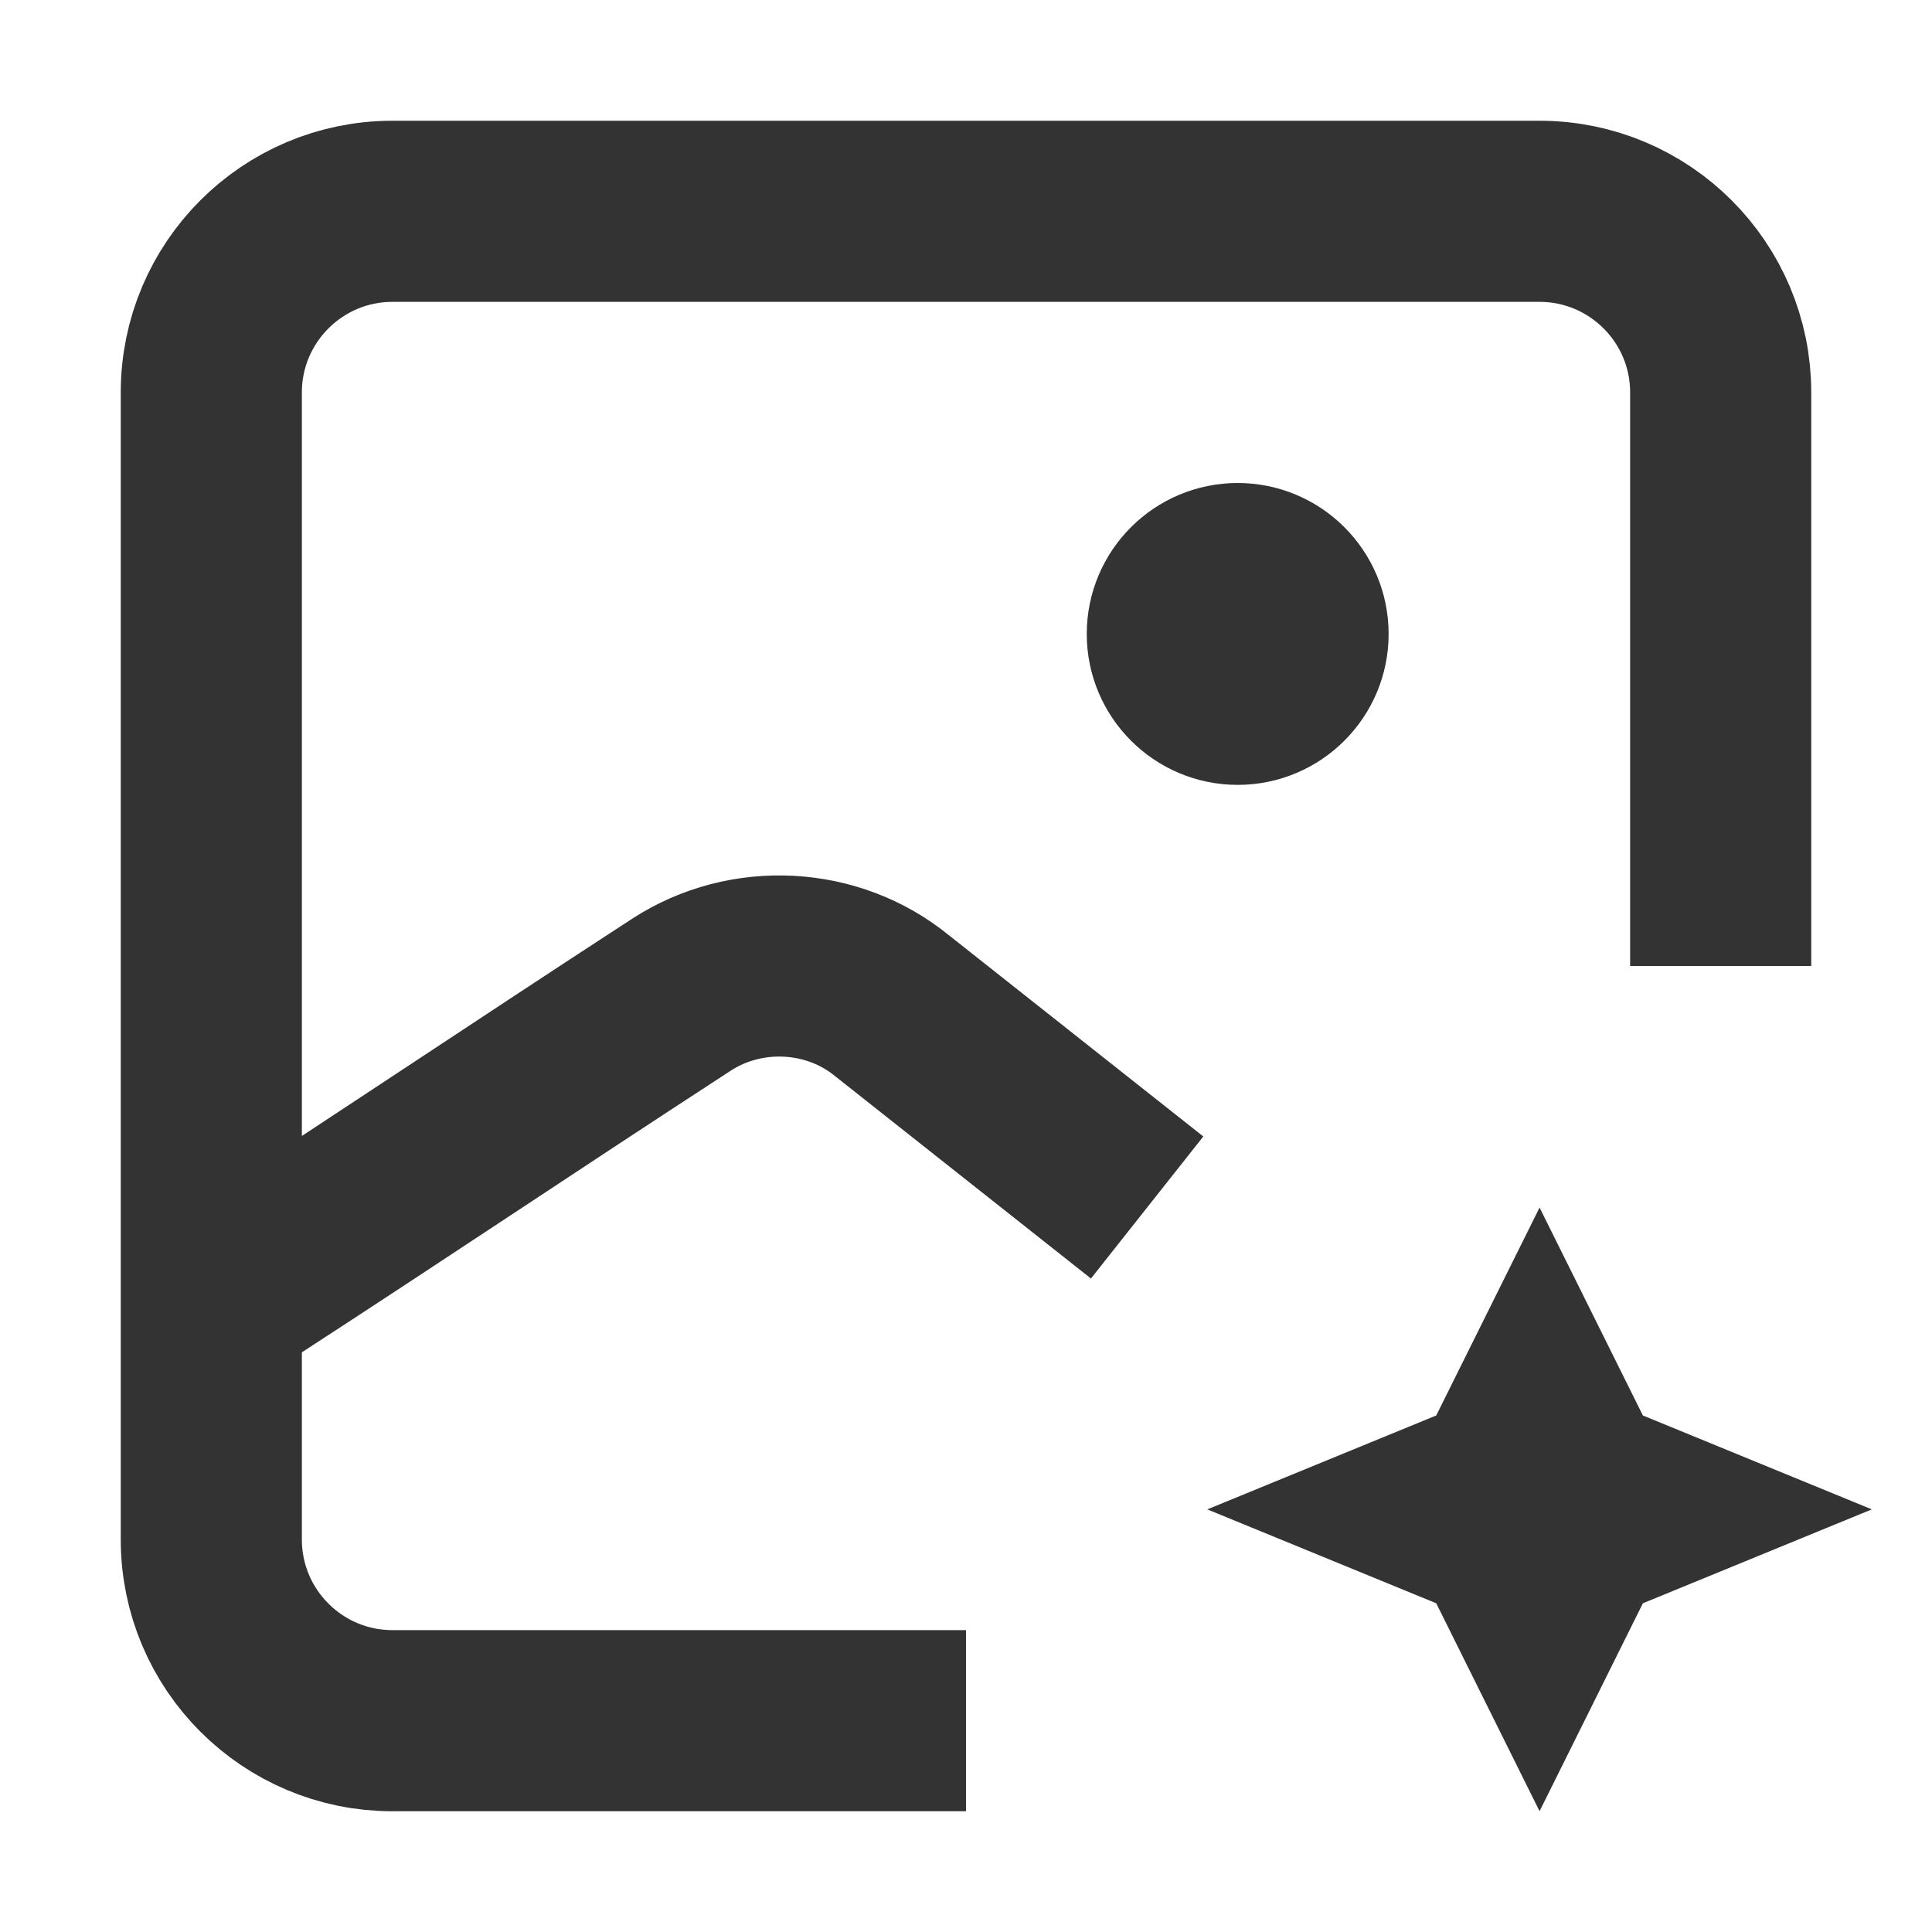
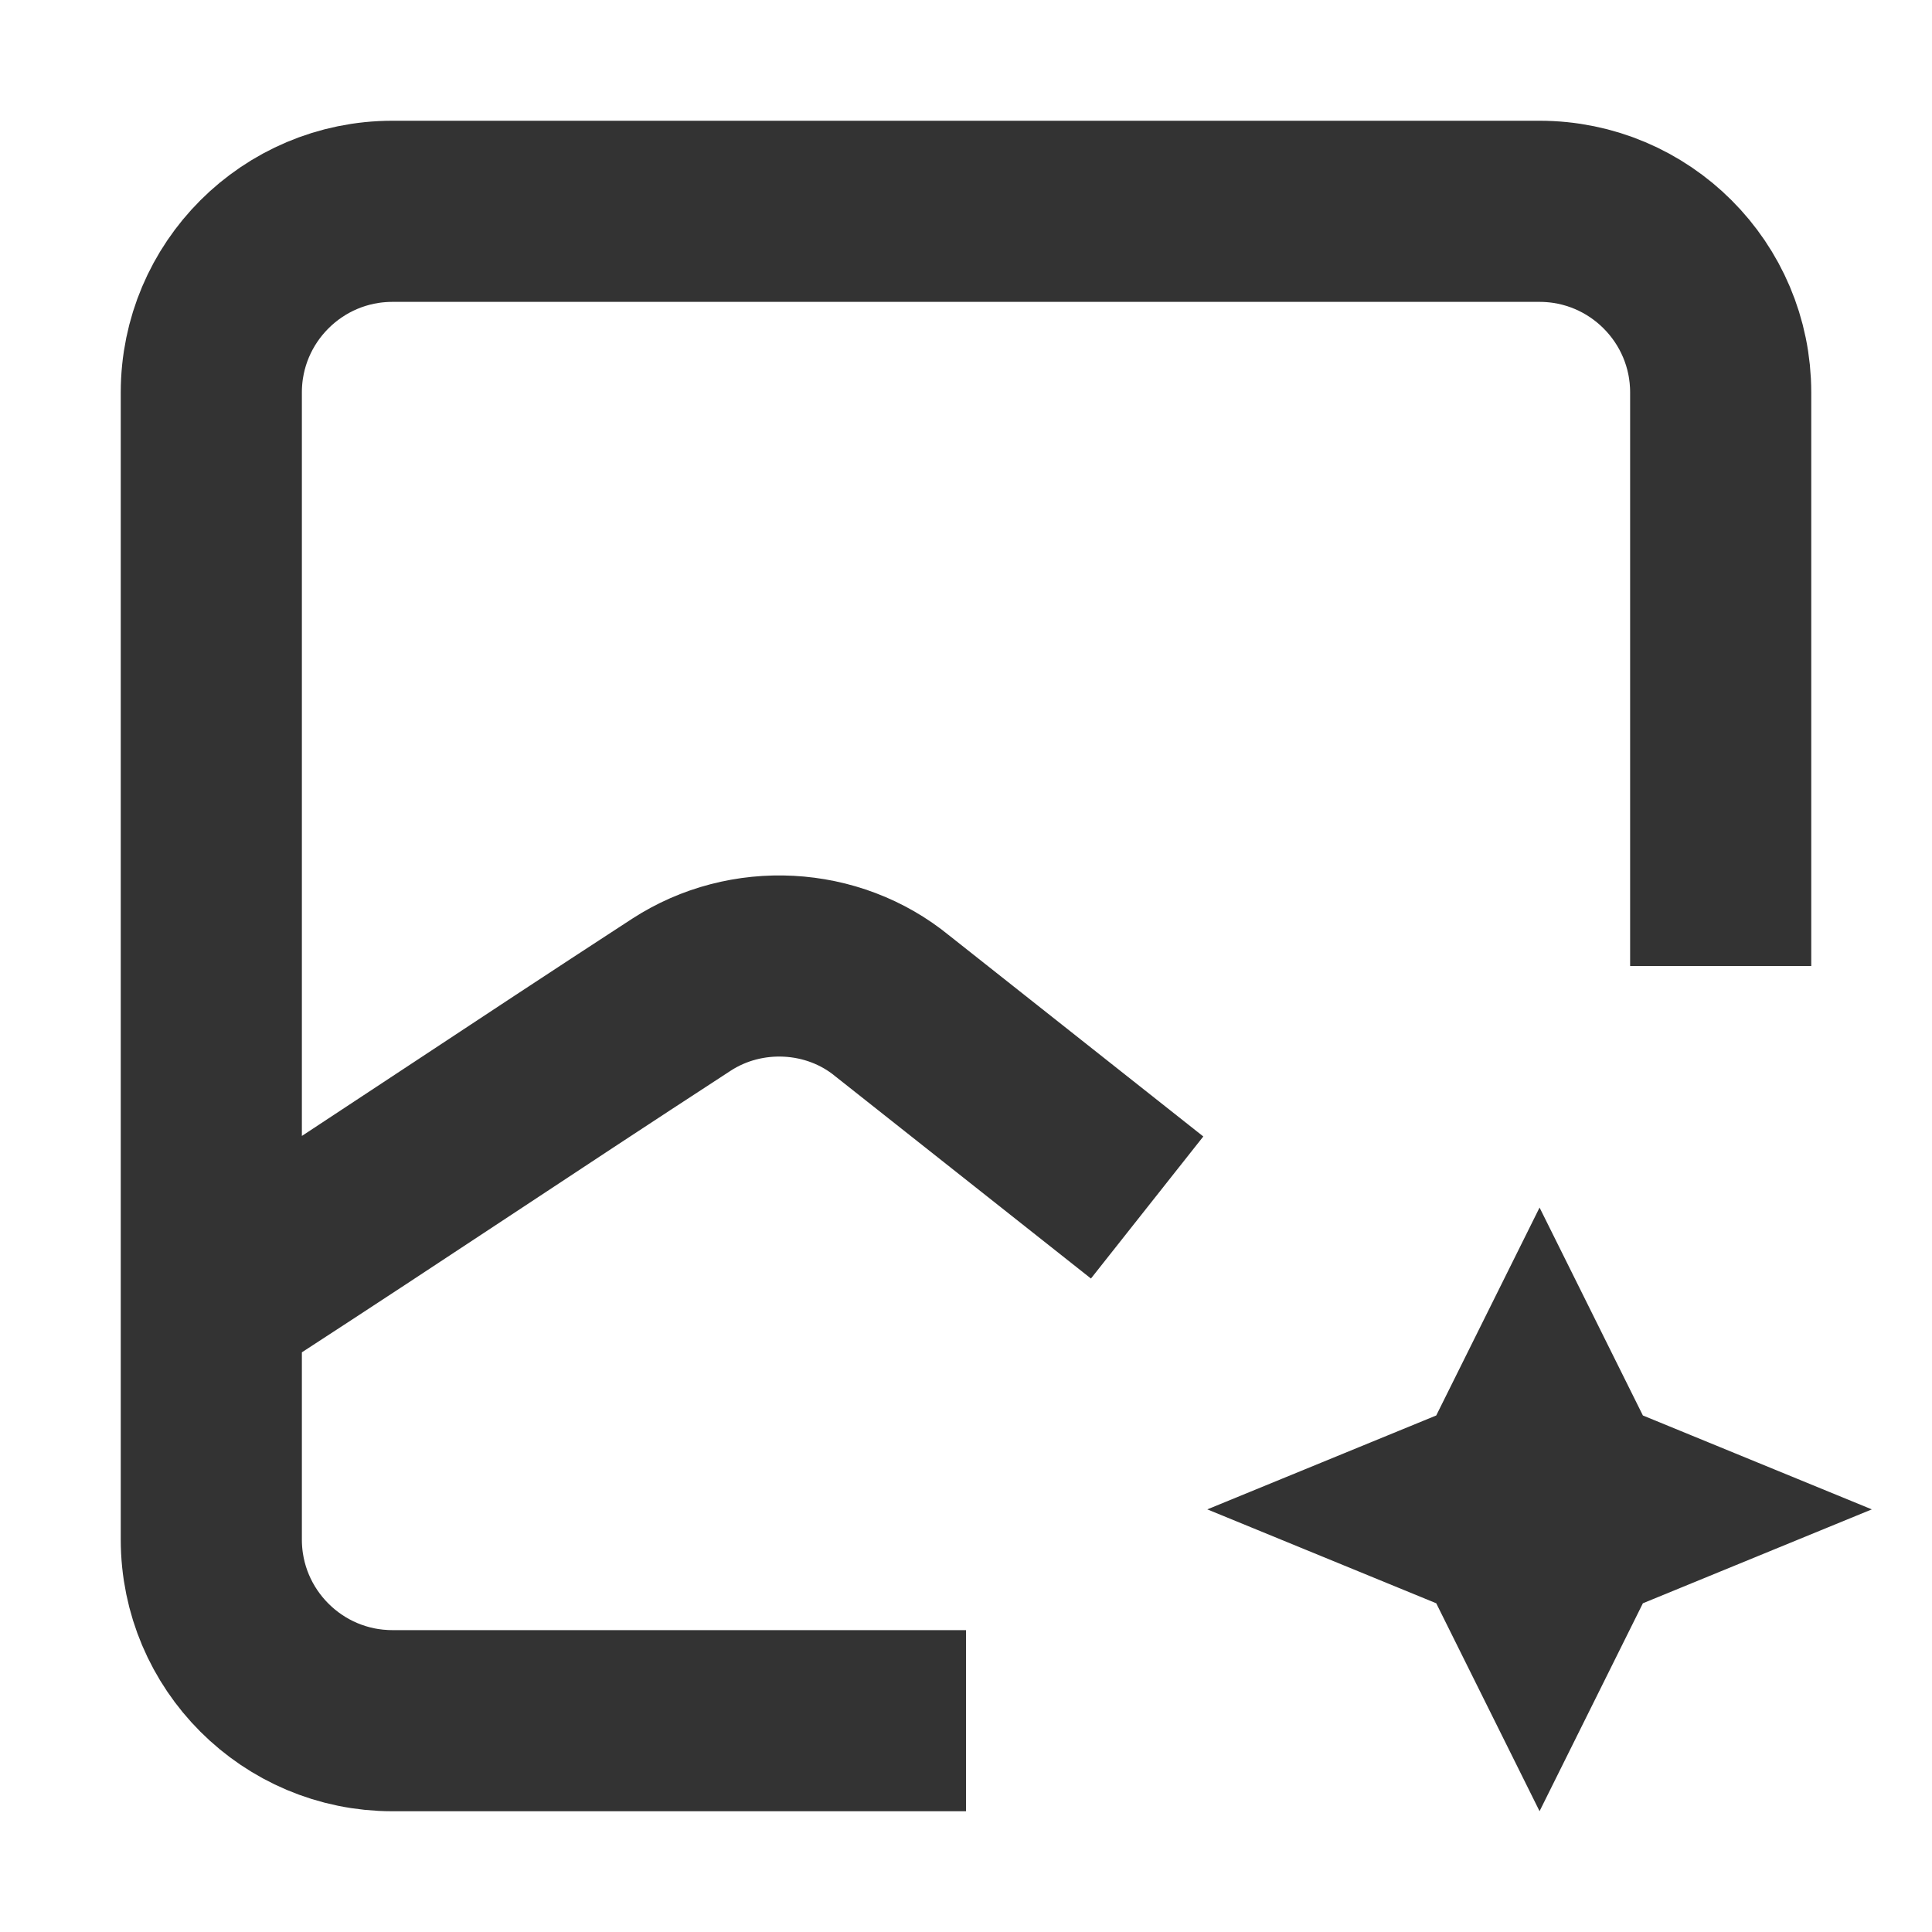
<svg xmlns="http://www.w3.org/2000/svg" width="16" height="16" viewBox="0 0 16 16" fill="none">
-   <path d="M11 5.25C11 5.664 10.664 6 10.25 6C9.836 6 9.5 5.664 9.5 5.25C9.5 4.836 9.836 4.5 10.25 4.5C10.664 4.5 11 4.836 11 5.25Z" fill="#333333" stroke="#333333" />
  <path d="M14.25 8V3.25C14.25 2.422 13.578 1.75 12.75 1.75H3.25C2.422 1.75 1.75 2.422 1.75 3.25V12.75C1.75 13.578 2.422 14.25 3.25 14.25H8M2 10.63C3.419 9.708 4.225 9.161 5.643 8.238C6.18 7.889 6.898 7.927 7.39 8.331L9.5 10" stroke="#333333" stroke-width="1.5" />
  <path d="M12.75 11.124L13.158 11.945L13.242 12.113L13.416 12.185L14.184 12.5L13.416 12.815L13.242 12.887L13.158 13.055L12.75 13.876L12.342 13.055L12.258 12.887L12.084 12.815L11.316 12.5L12.084 12.185L12.258 12.113L12.342 11.945L12.75 11.124Z" fill="#333333" stroke="#333333" />
</svg>